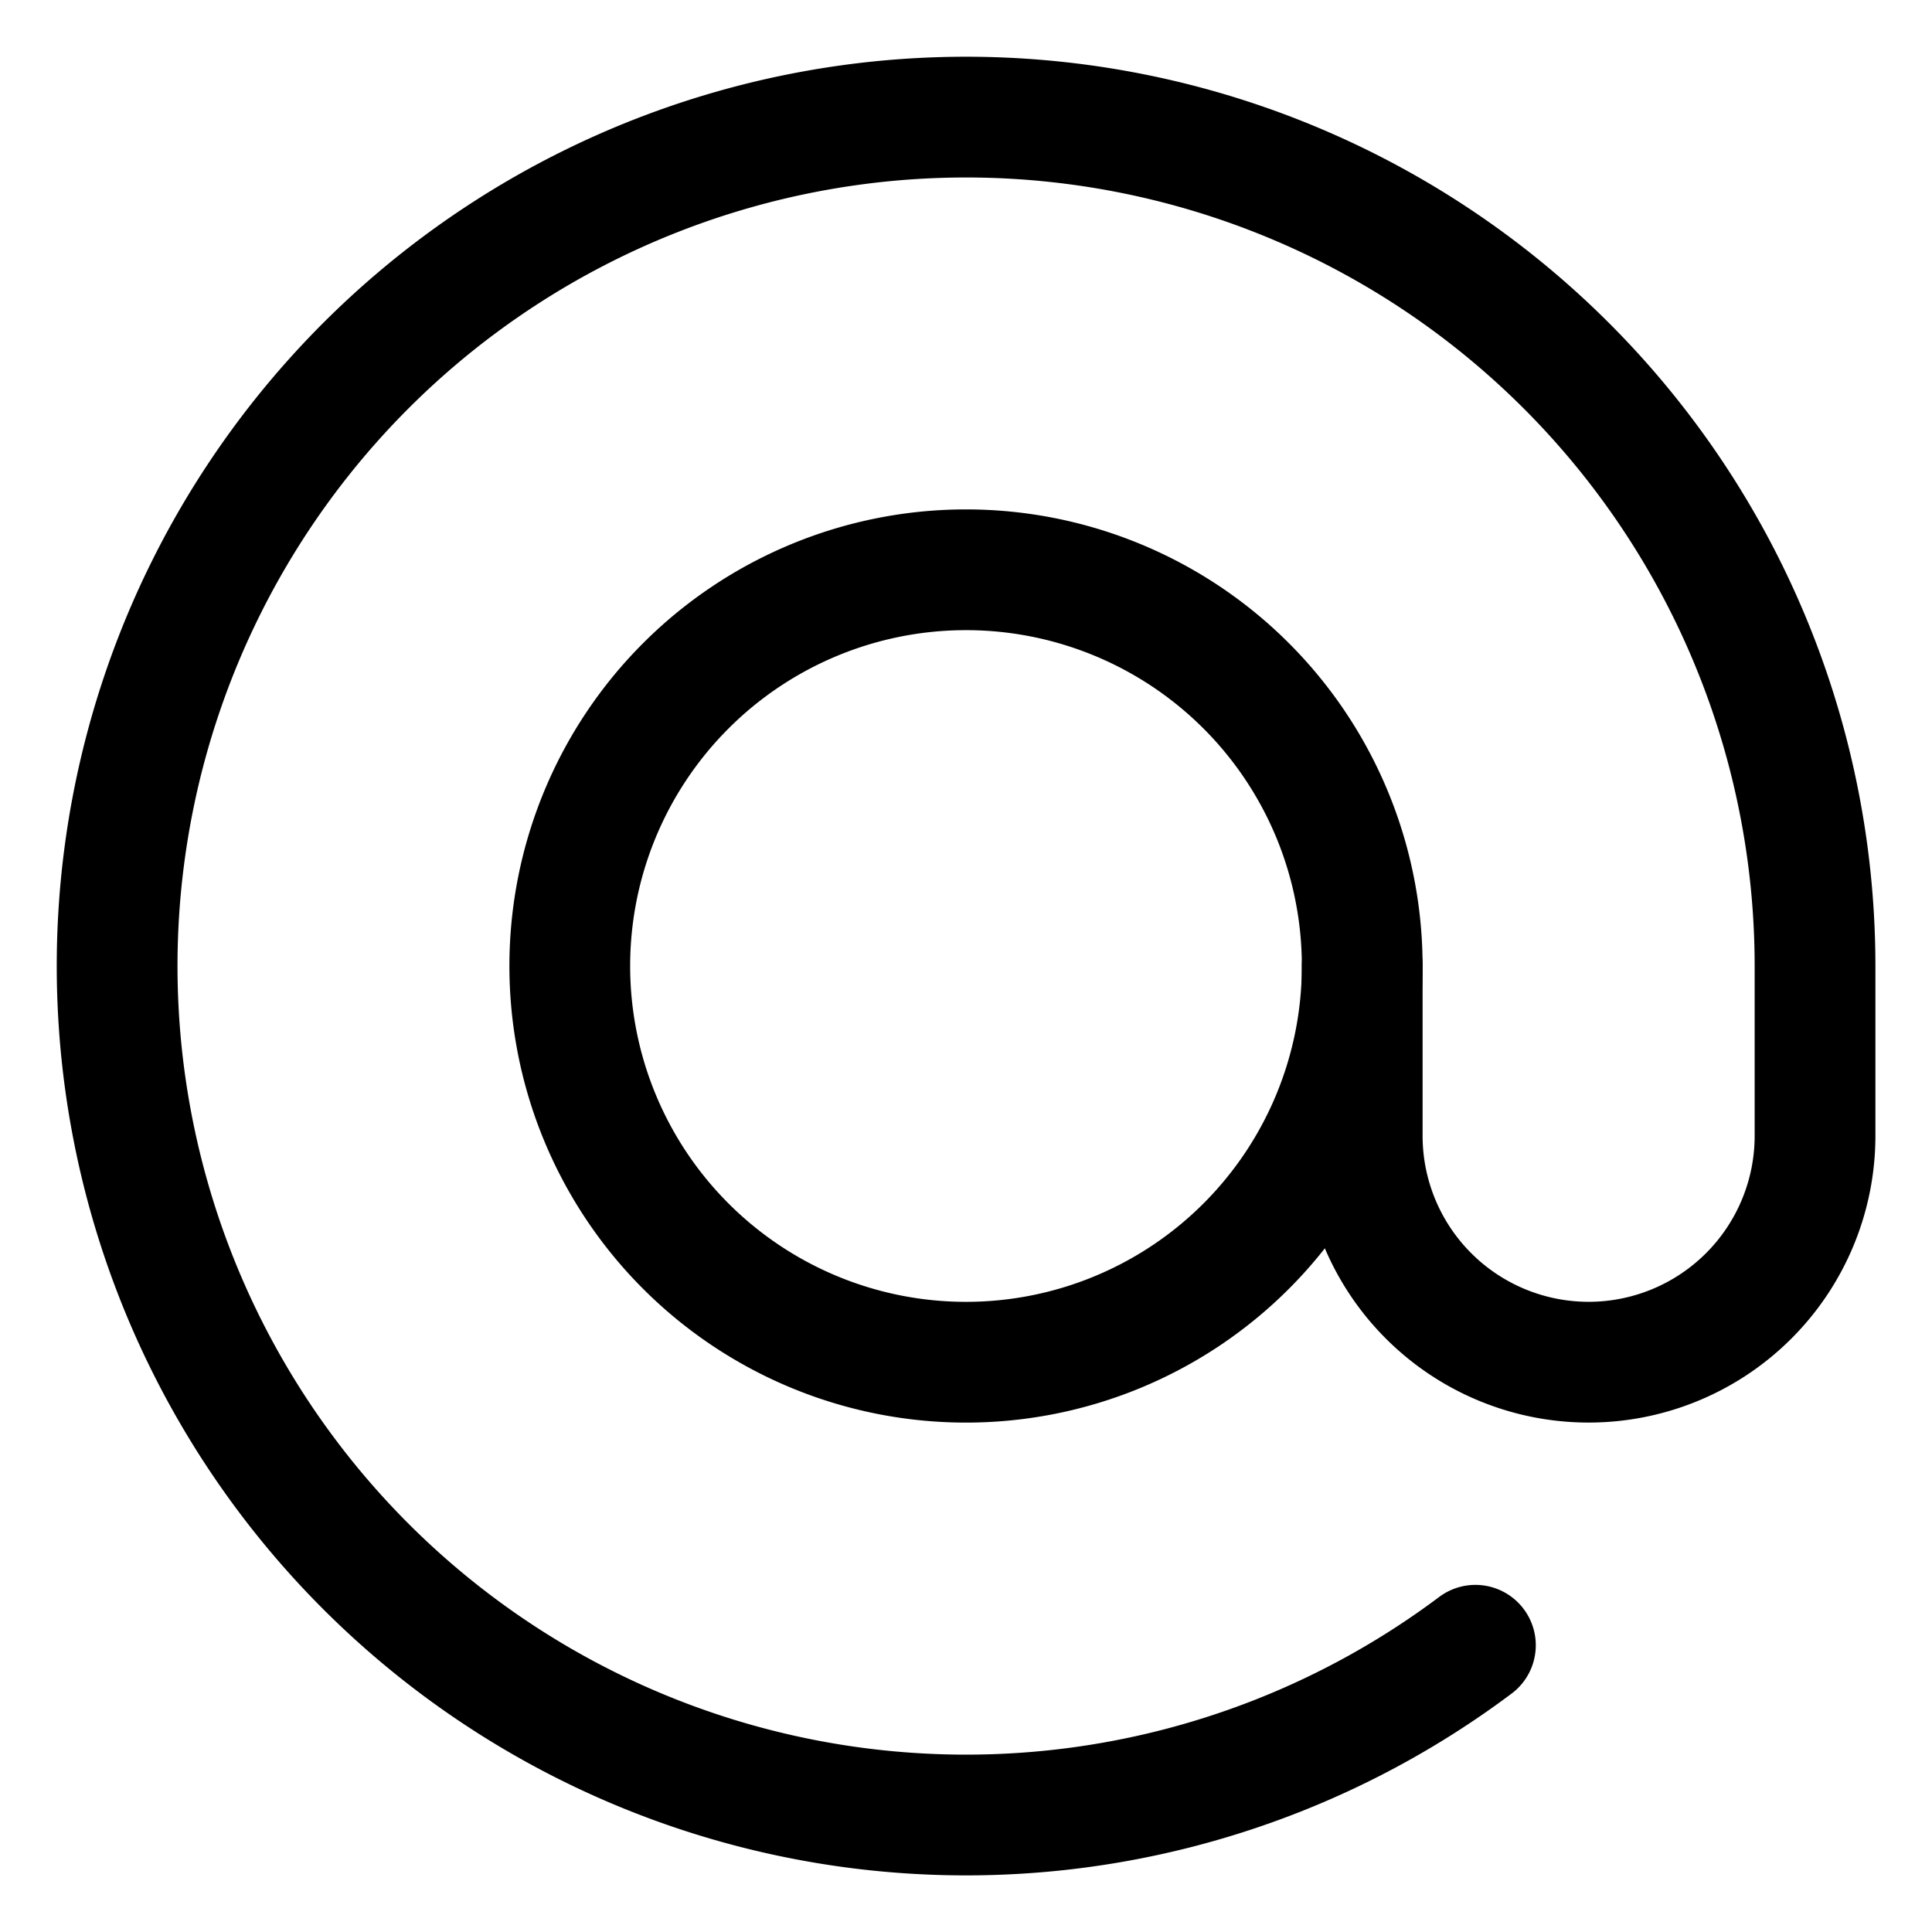
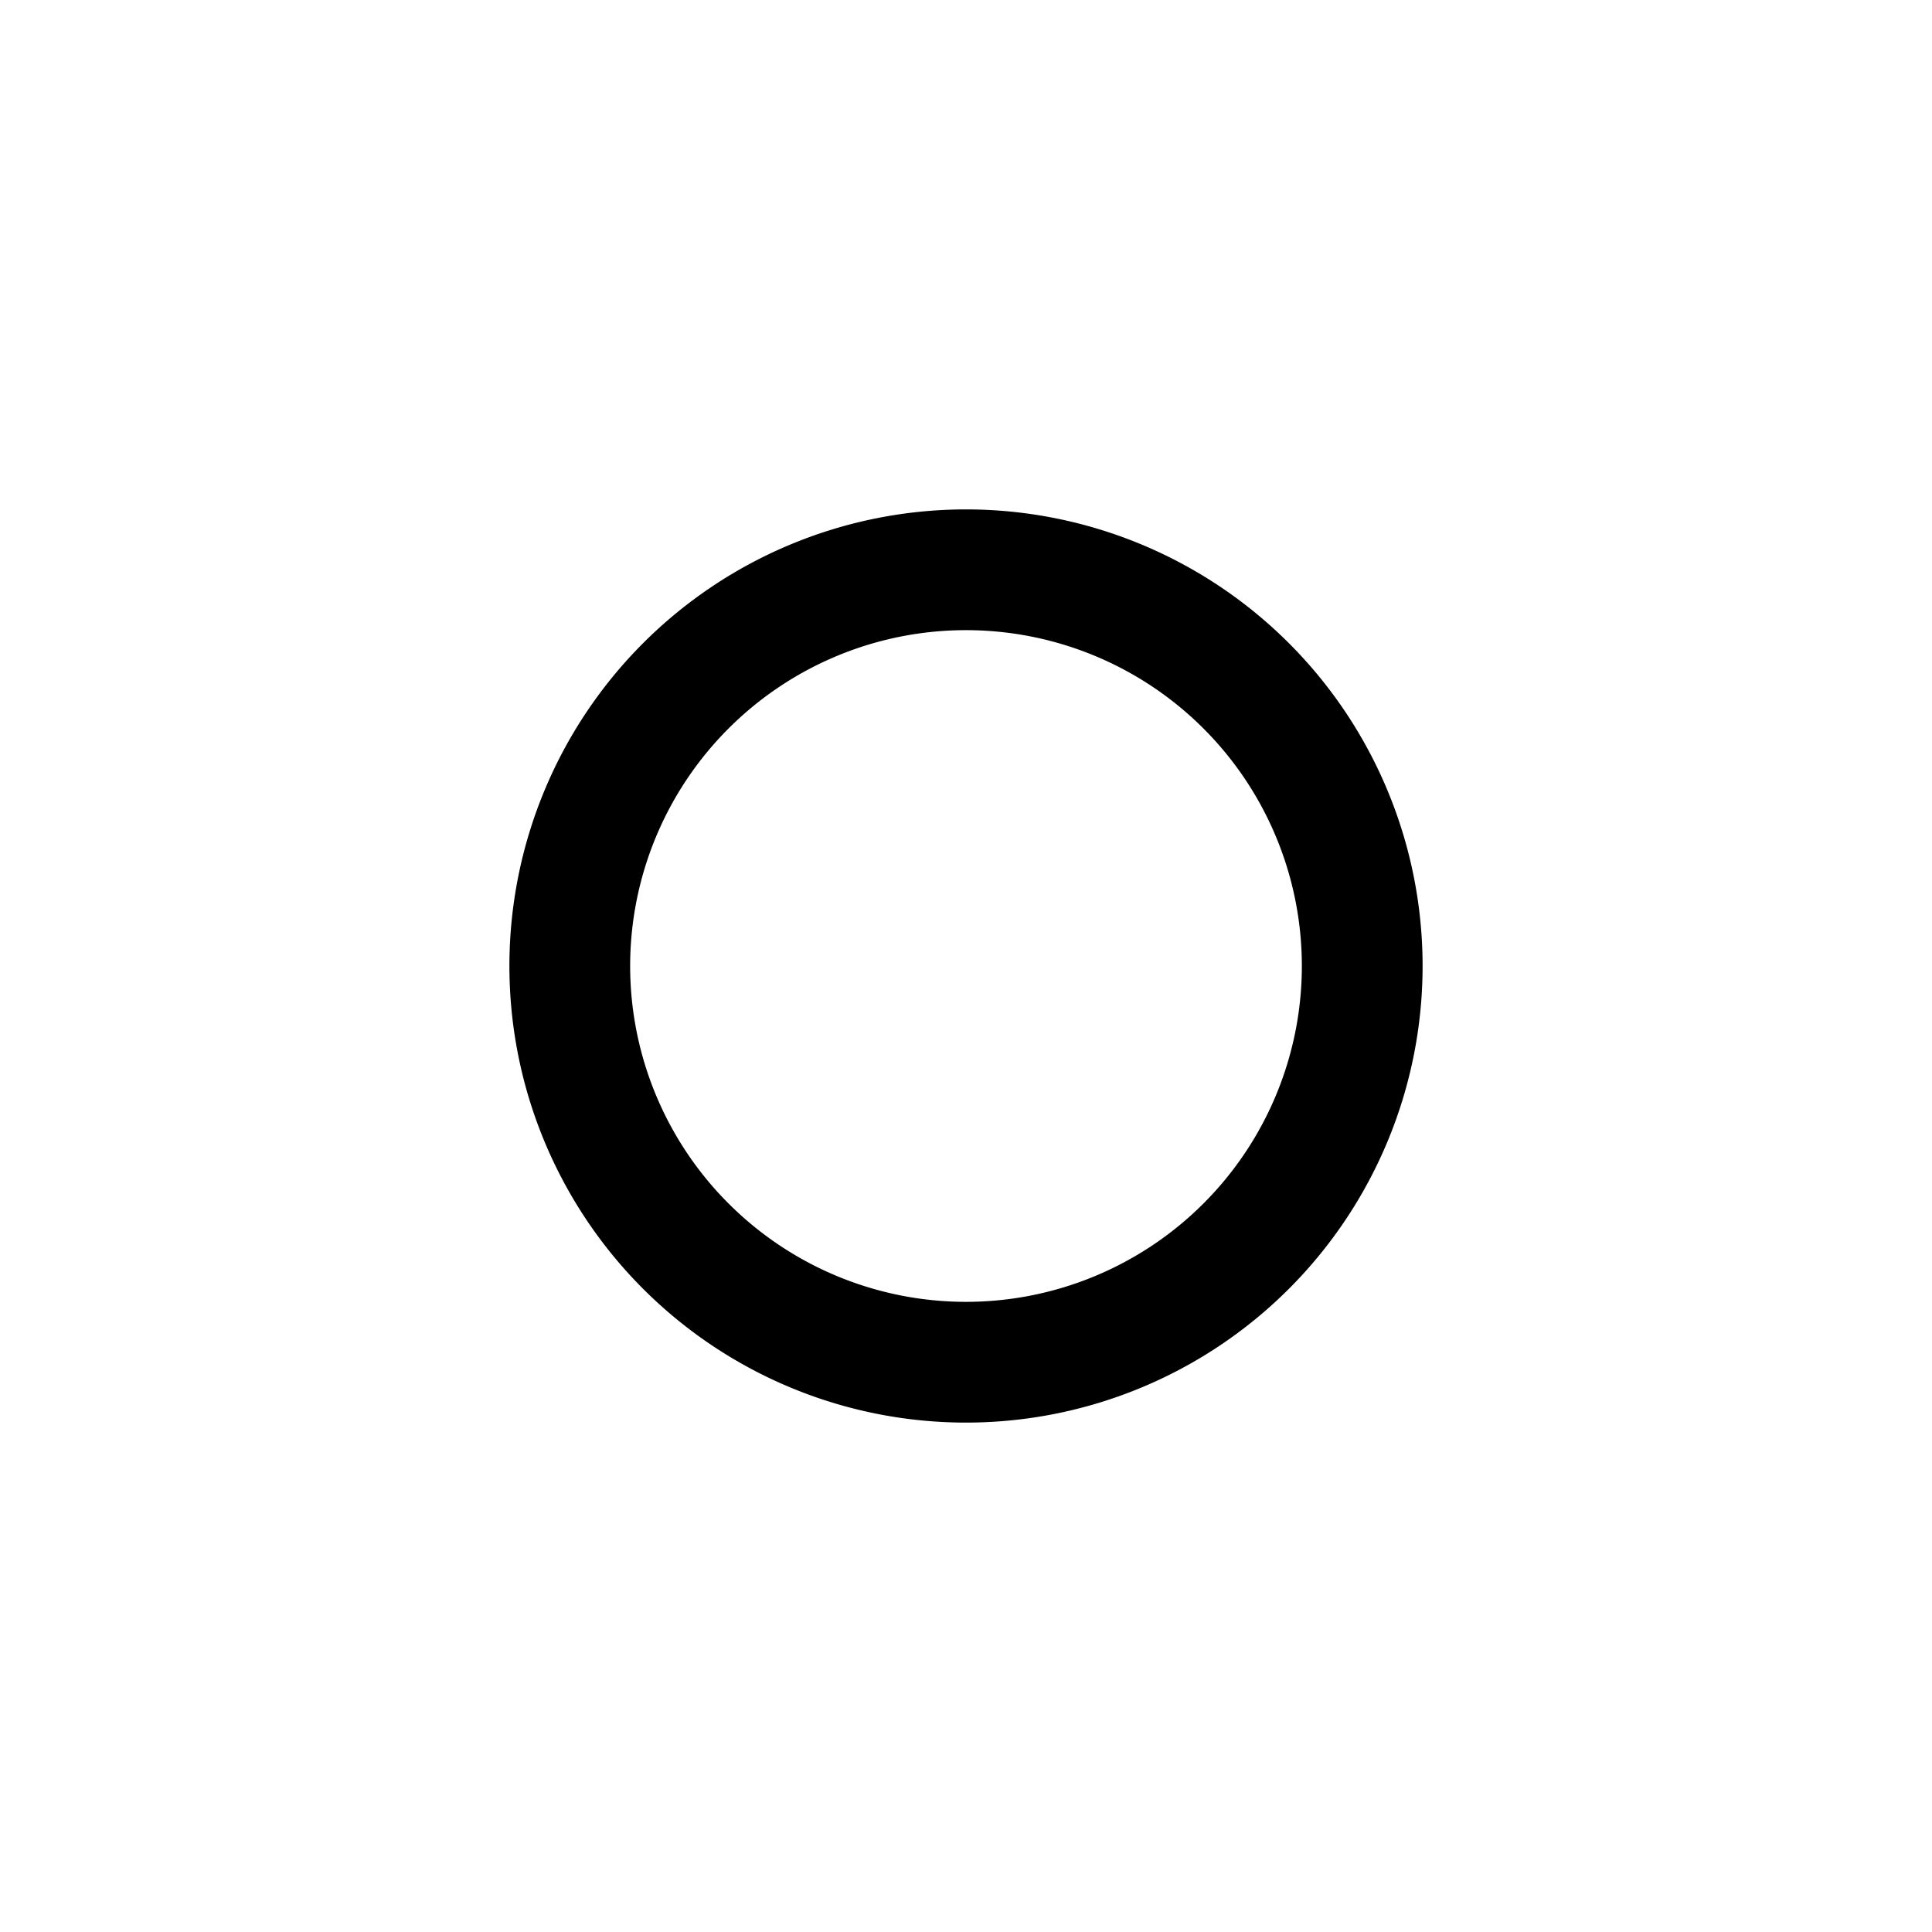
<svg xmlns="http://www.w3.org/2000/svg" viewBox="-0.75 -0.75 24 24" height="24" width="24">
  <path d="M16.172 11.25A4.922 4.922 0 1 1 11.25 6.328 4.922 4.922 0 0 1 16.172 11.25Z" fill="none" stroke="currentColor" stroke-linecap="round" stroke-linejoin="round" stroke-width="1.5" />
-   <path d="M16.172 11.25v2.109a2.812 2.812 0 0 0 5.625 0V11.25a10.546 10.546 0 1 0 -4.219 8.438" fill="none" stroke="currentColor" stroke-linecap="round" stroke-linejoin="round" stroke-width="1.5" />
</svg>